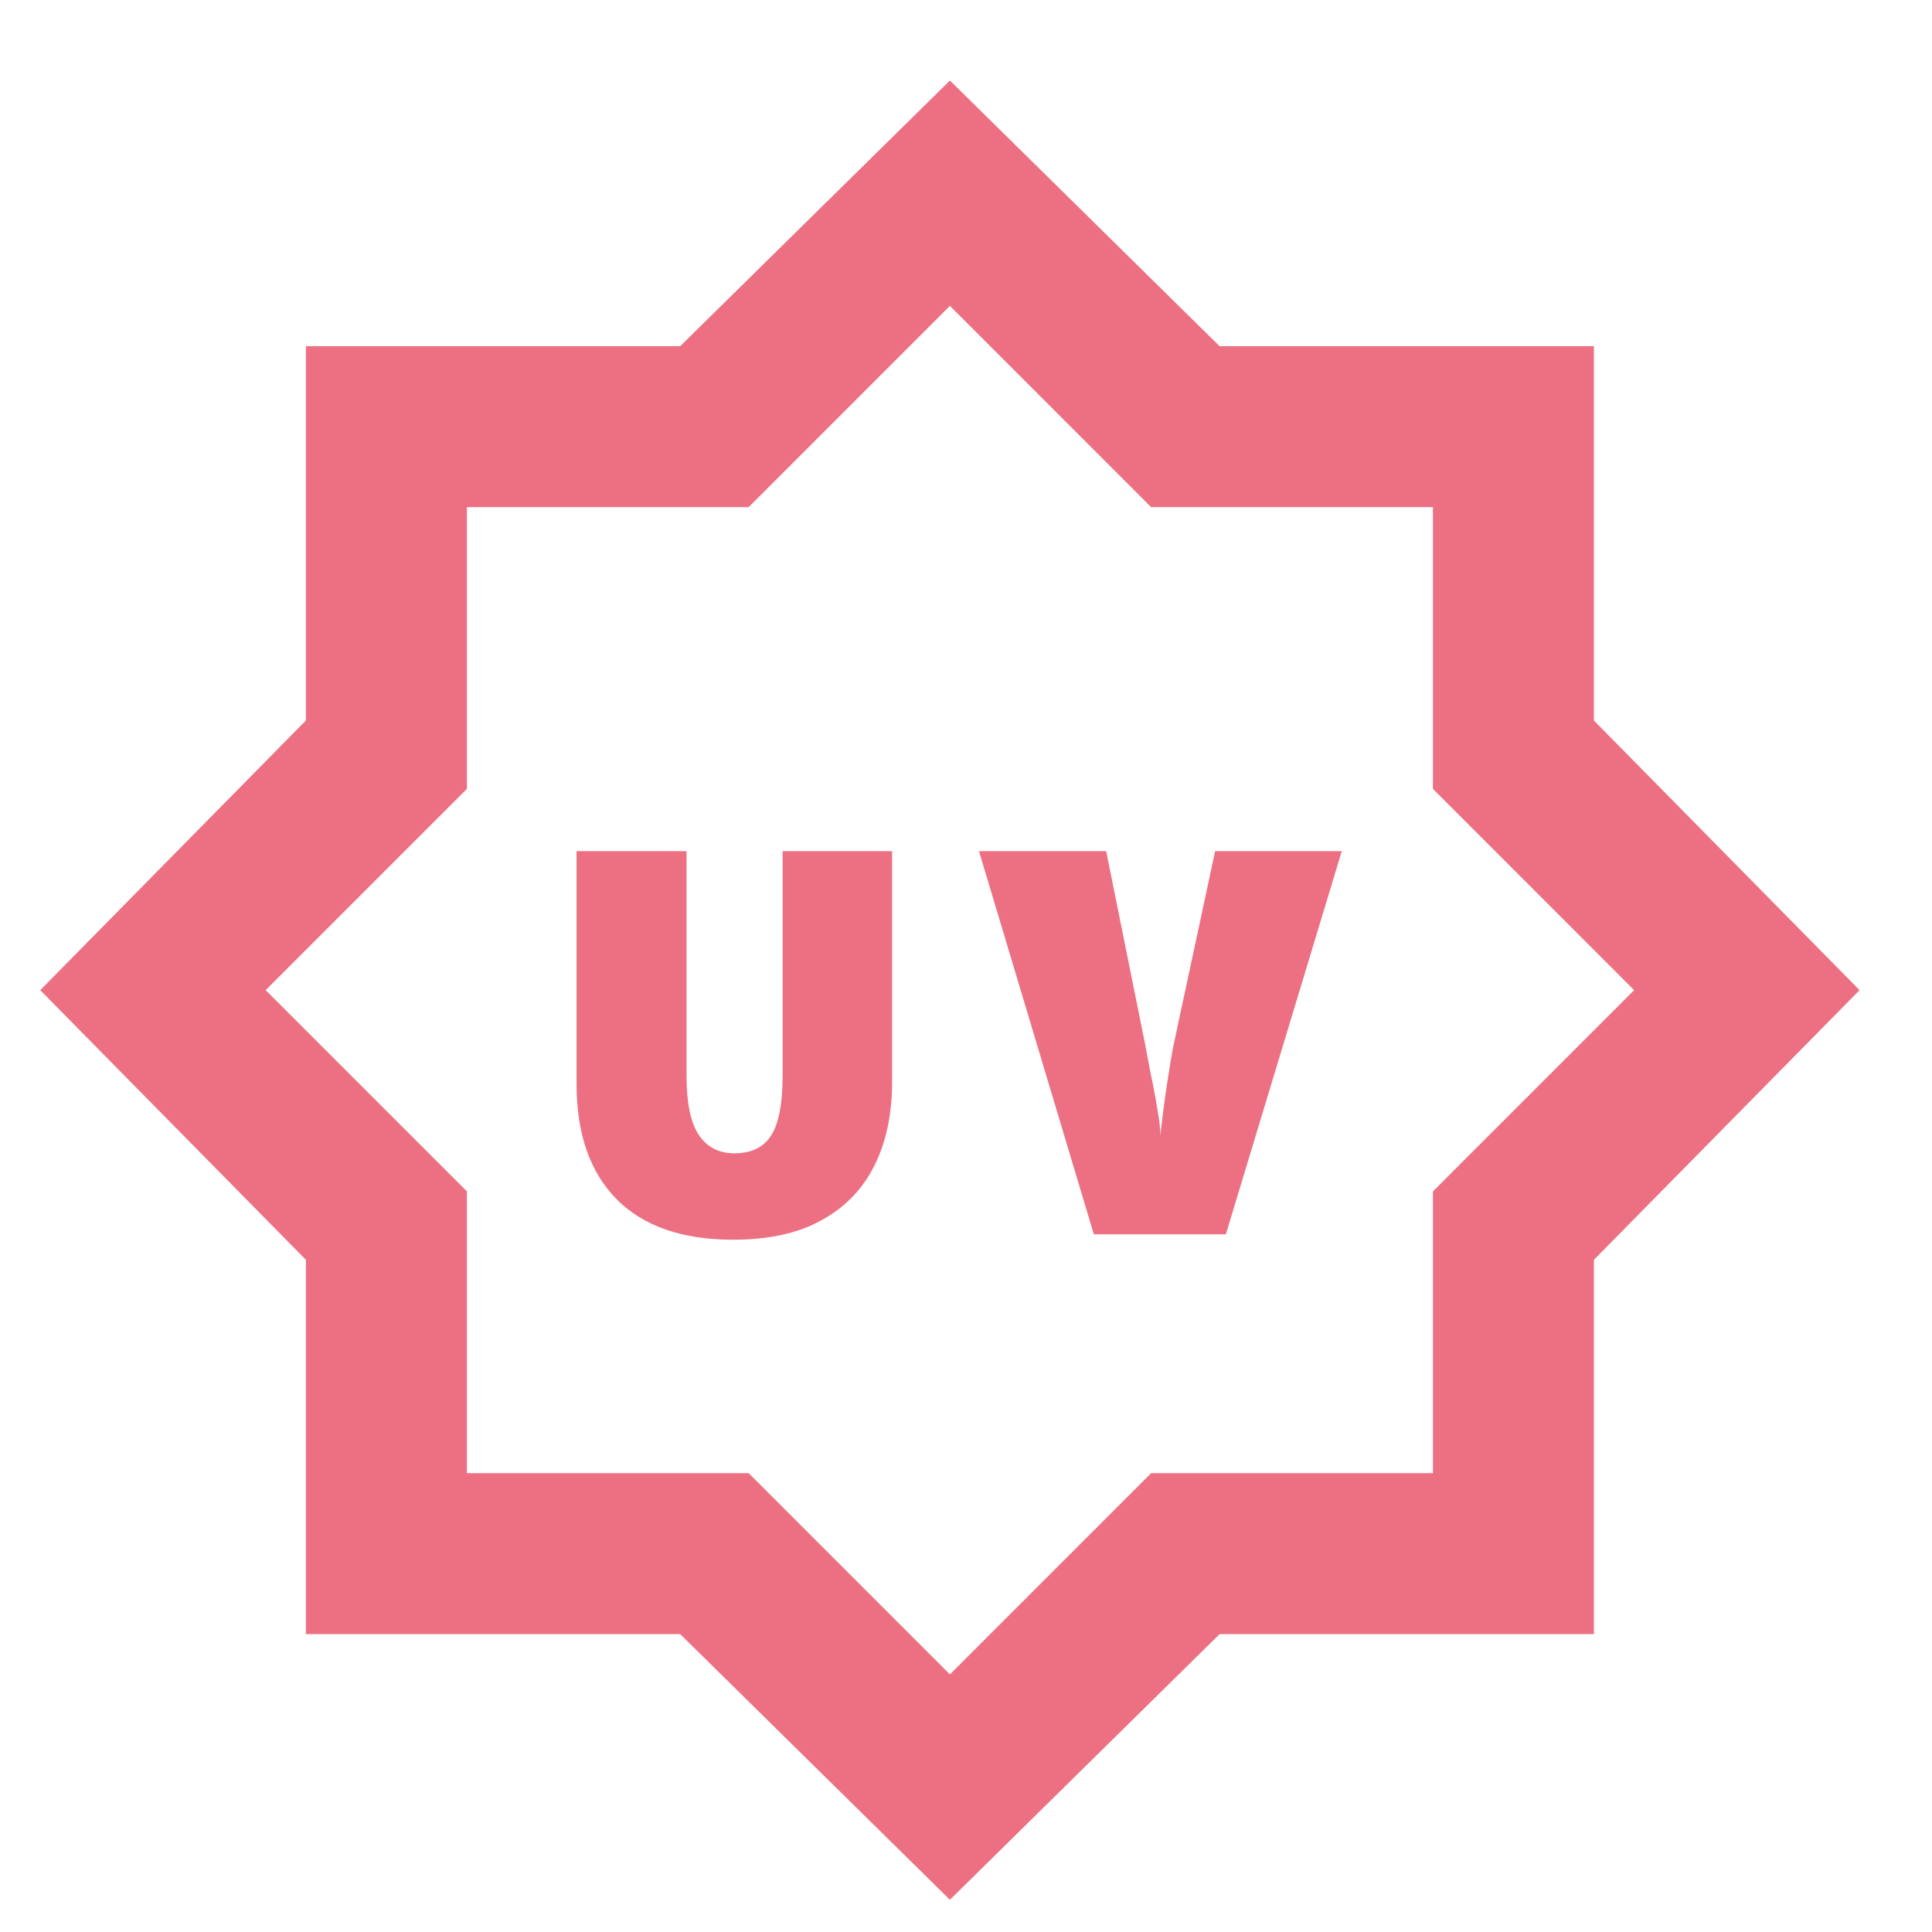
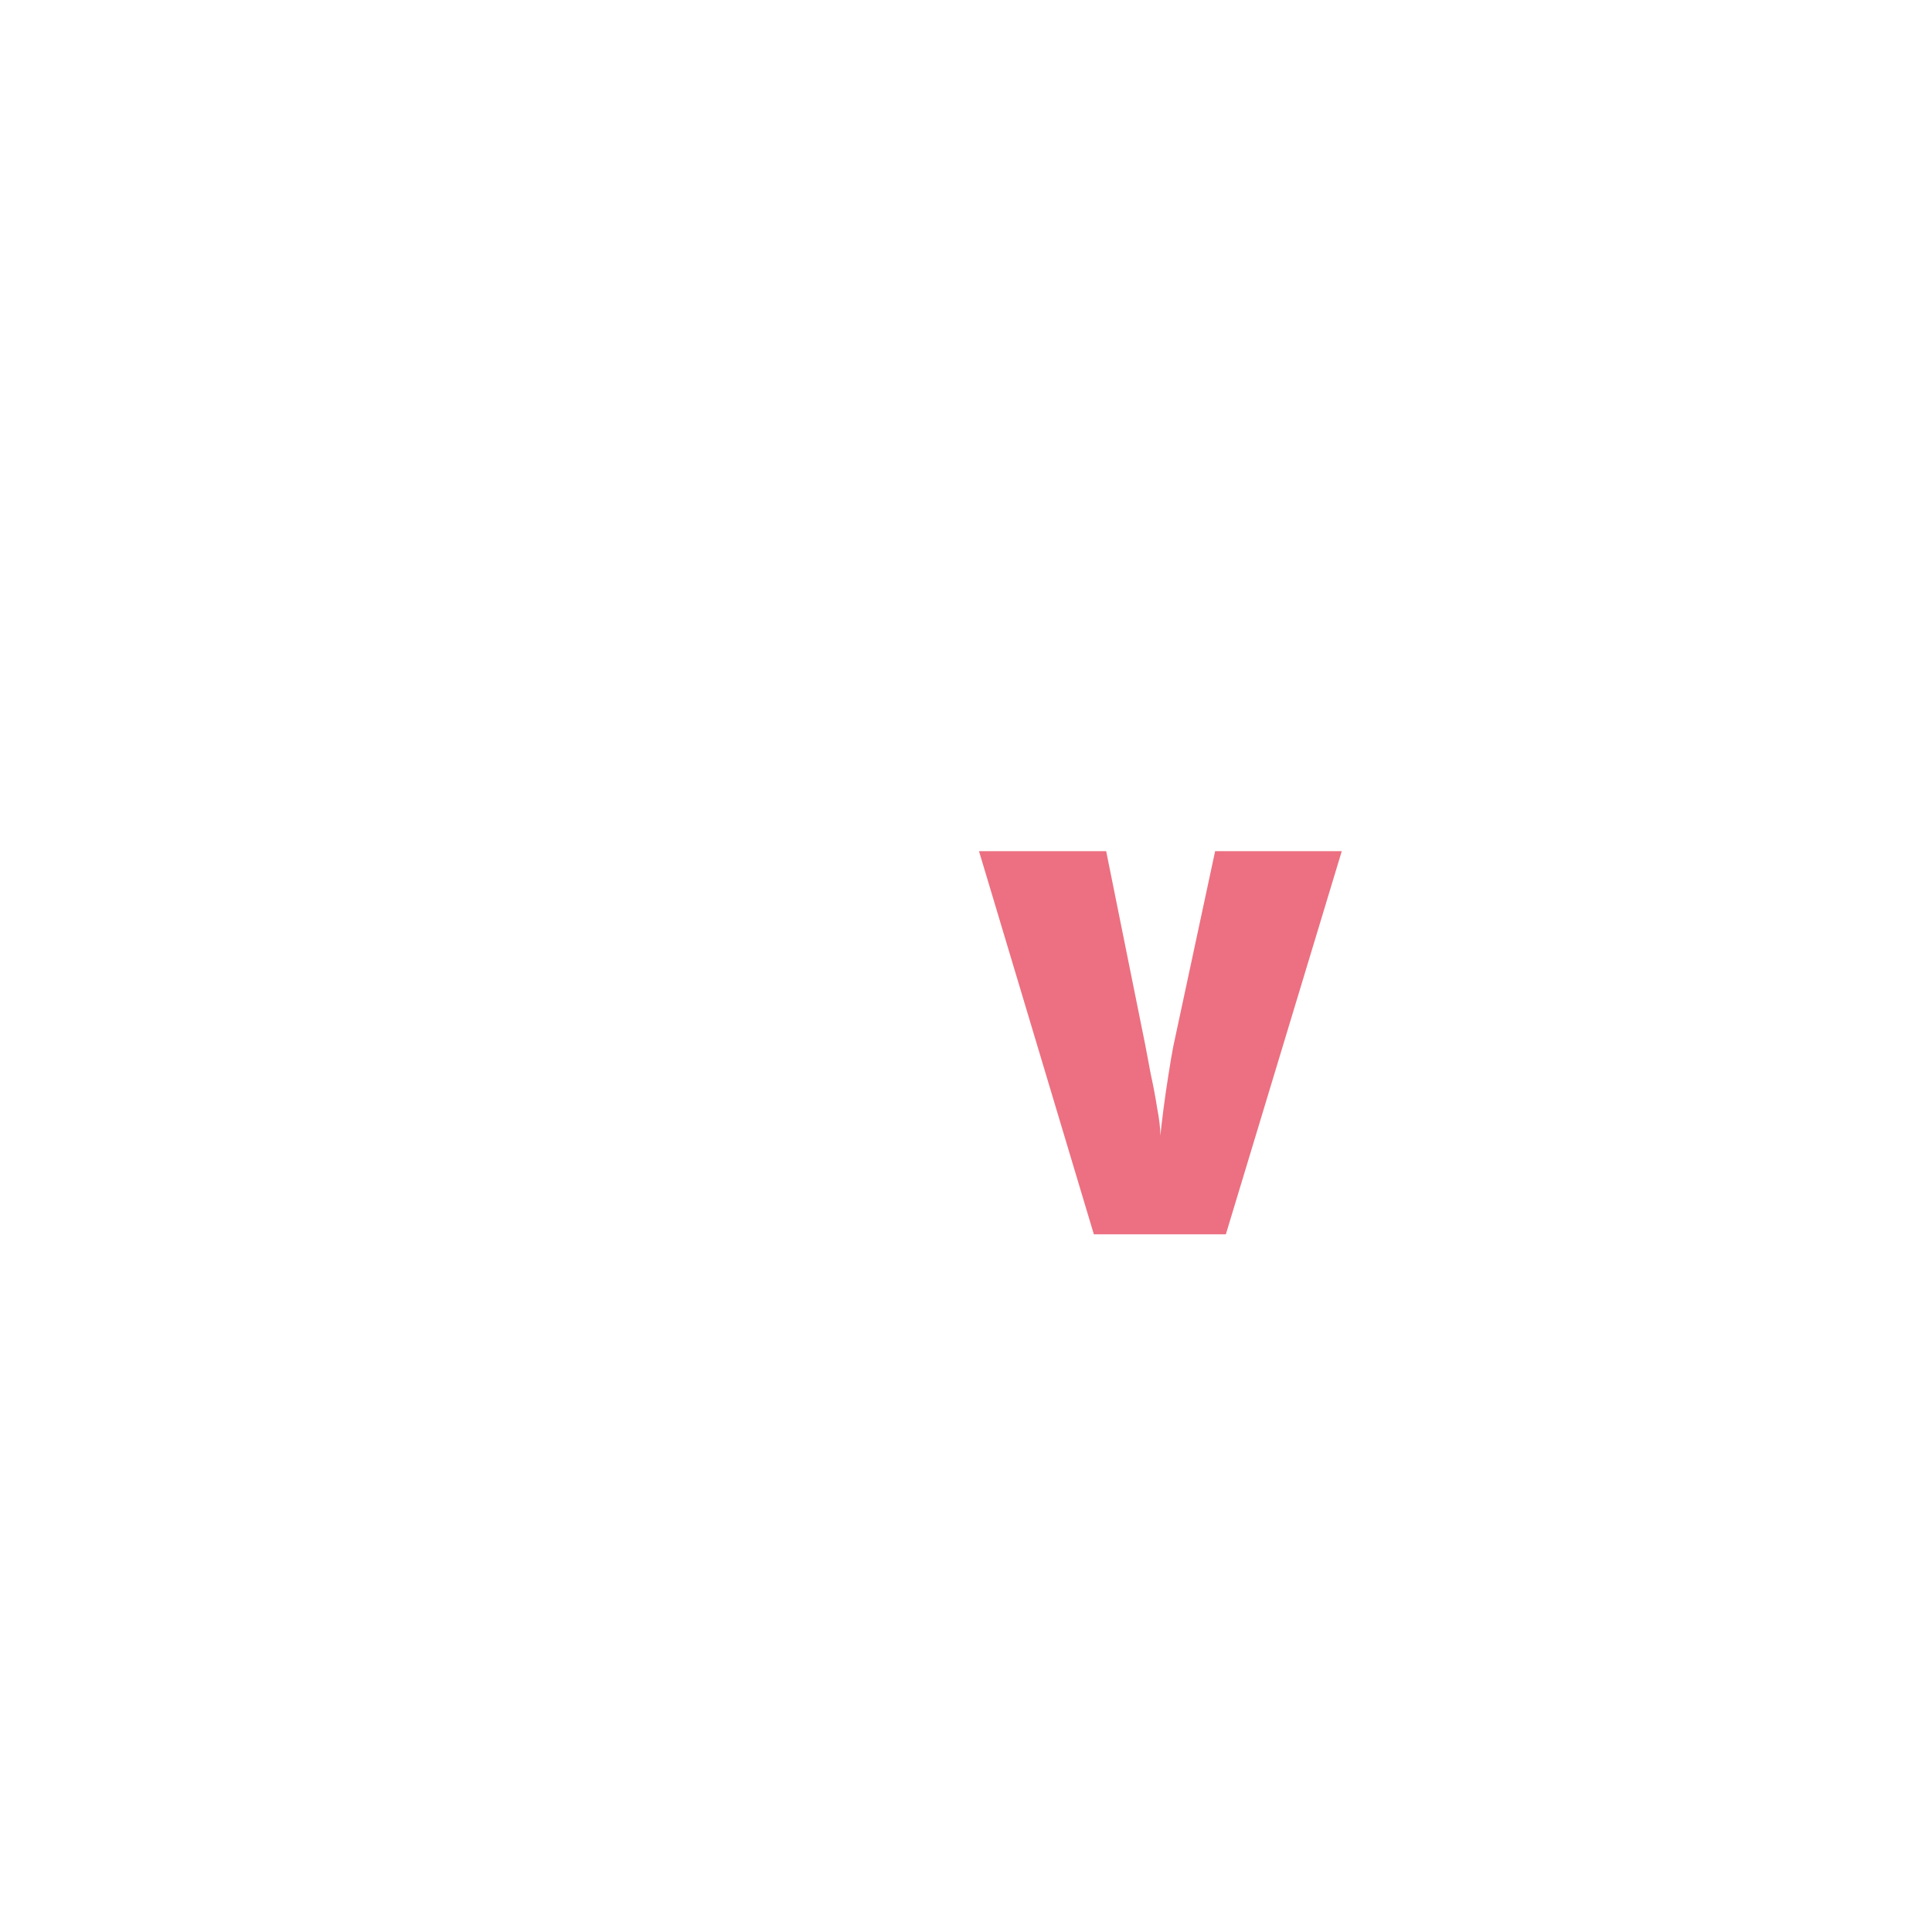
<svg xmlns="http://www.w3.org/2000/svg" width="40" height="40" viewBox="0 0 40 40" fill="none">
  <mask id="mask0_1542_3596" style="mask-type:alpha" maskUnits="userSpaceOnUse" x="0" y="0" width="40" height="40">
-     <rect width="40" height="40" fill="#D9D9D9" />
-   </mask>
+     </mask>
  <g mask="url(#mask0_1542_3596)">
-     <path d="M19.667 39.333L14.083 33.833H6.333V26.083L0.833 20.5L6.333 14.917V7.167H14.083L19.667 1.667L25.25 7.167H33V14.917L38.5 20.5L33 26.083V33.833H25.25L19.667 39.333ZM19.667 34.667L23.833 30.5H29.667V24.667L33.833 20.5L29.667 16.333V10.5H23.833L19.667 6.333L15.5 10.5H9.667V16.333L5.5 20.5L9.667 24.667V30.5H15.5L19.667 34.667Z" fill="#EC7081" />
-   </g>
+     </g>
  <path d="M27.78 17.622L25.38 25.555H22.647L20.269 17.622H22.902L23.713 21.644C23.743 21.8 23.78 21.996 23.824 22.233C23.876 22.47 23.921 22.707 23.958 22.944C24.002 23.174 24.024 23.363 24.024 23.511C24.039 23.363 24.061 23.174 24.091 22.944C24.121 22.715 24.154 22.485 24.191 22.256C24.228 22.018 24.261 21.822 24.291 21.667L25.158 17.622H27.78Z" fill="#EC7081" />
-   <path d="M18.47 22.4C18.47 23.067 18.348 23.644 18.103 24.133C17.859 24.622 17.492 25 17.003 25.267C16.522 25.533 15.915 25.667 15.181 25.667C14.129 25.667 13.326 25.389 12.77 24.833C12.214 24.27 11.937 23.474 11.937 22.444V17.622H14.214V22.278C14.214 22.841 14.3 23.248 14.47 23.5C14.64 23.752 14.885 23.878 15.203 23.878C15.441 23.878 15.633 23.822 15.781 23.711C15.929 23.6 16.037 23.426 16.103 23.189C16.17 22.952 16.203 22.644 16.203 22.267V17.622H18.47V22.4Z" fill="#EC7081" />
</svg>